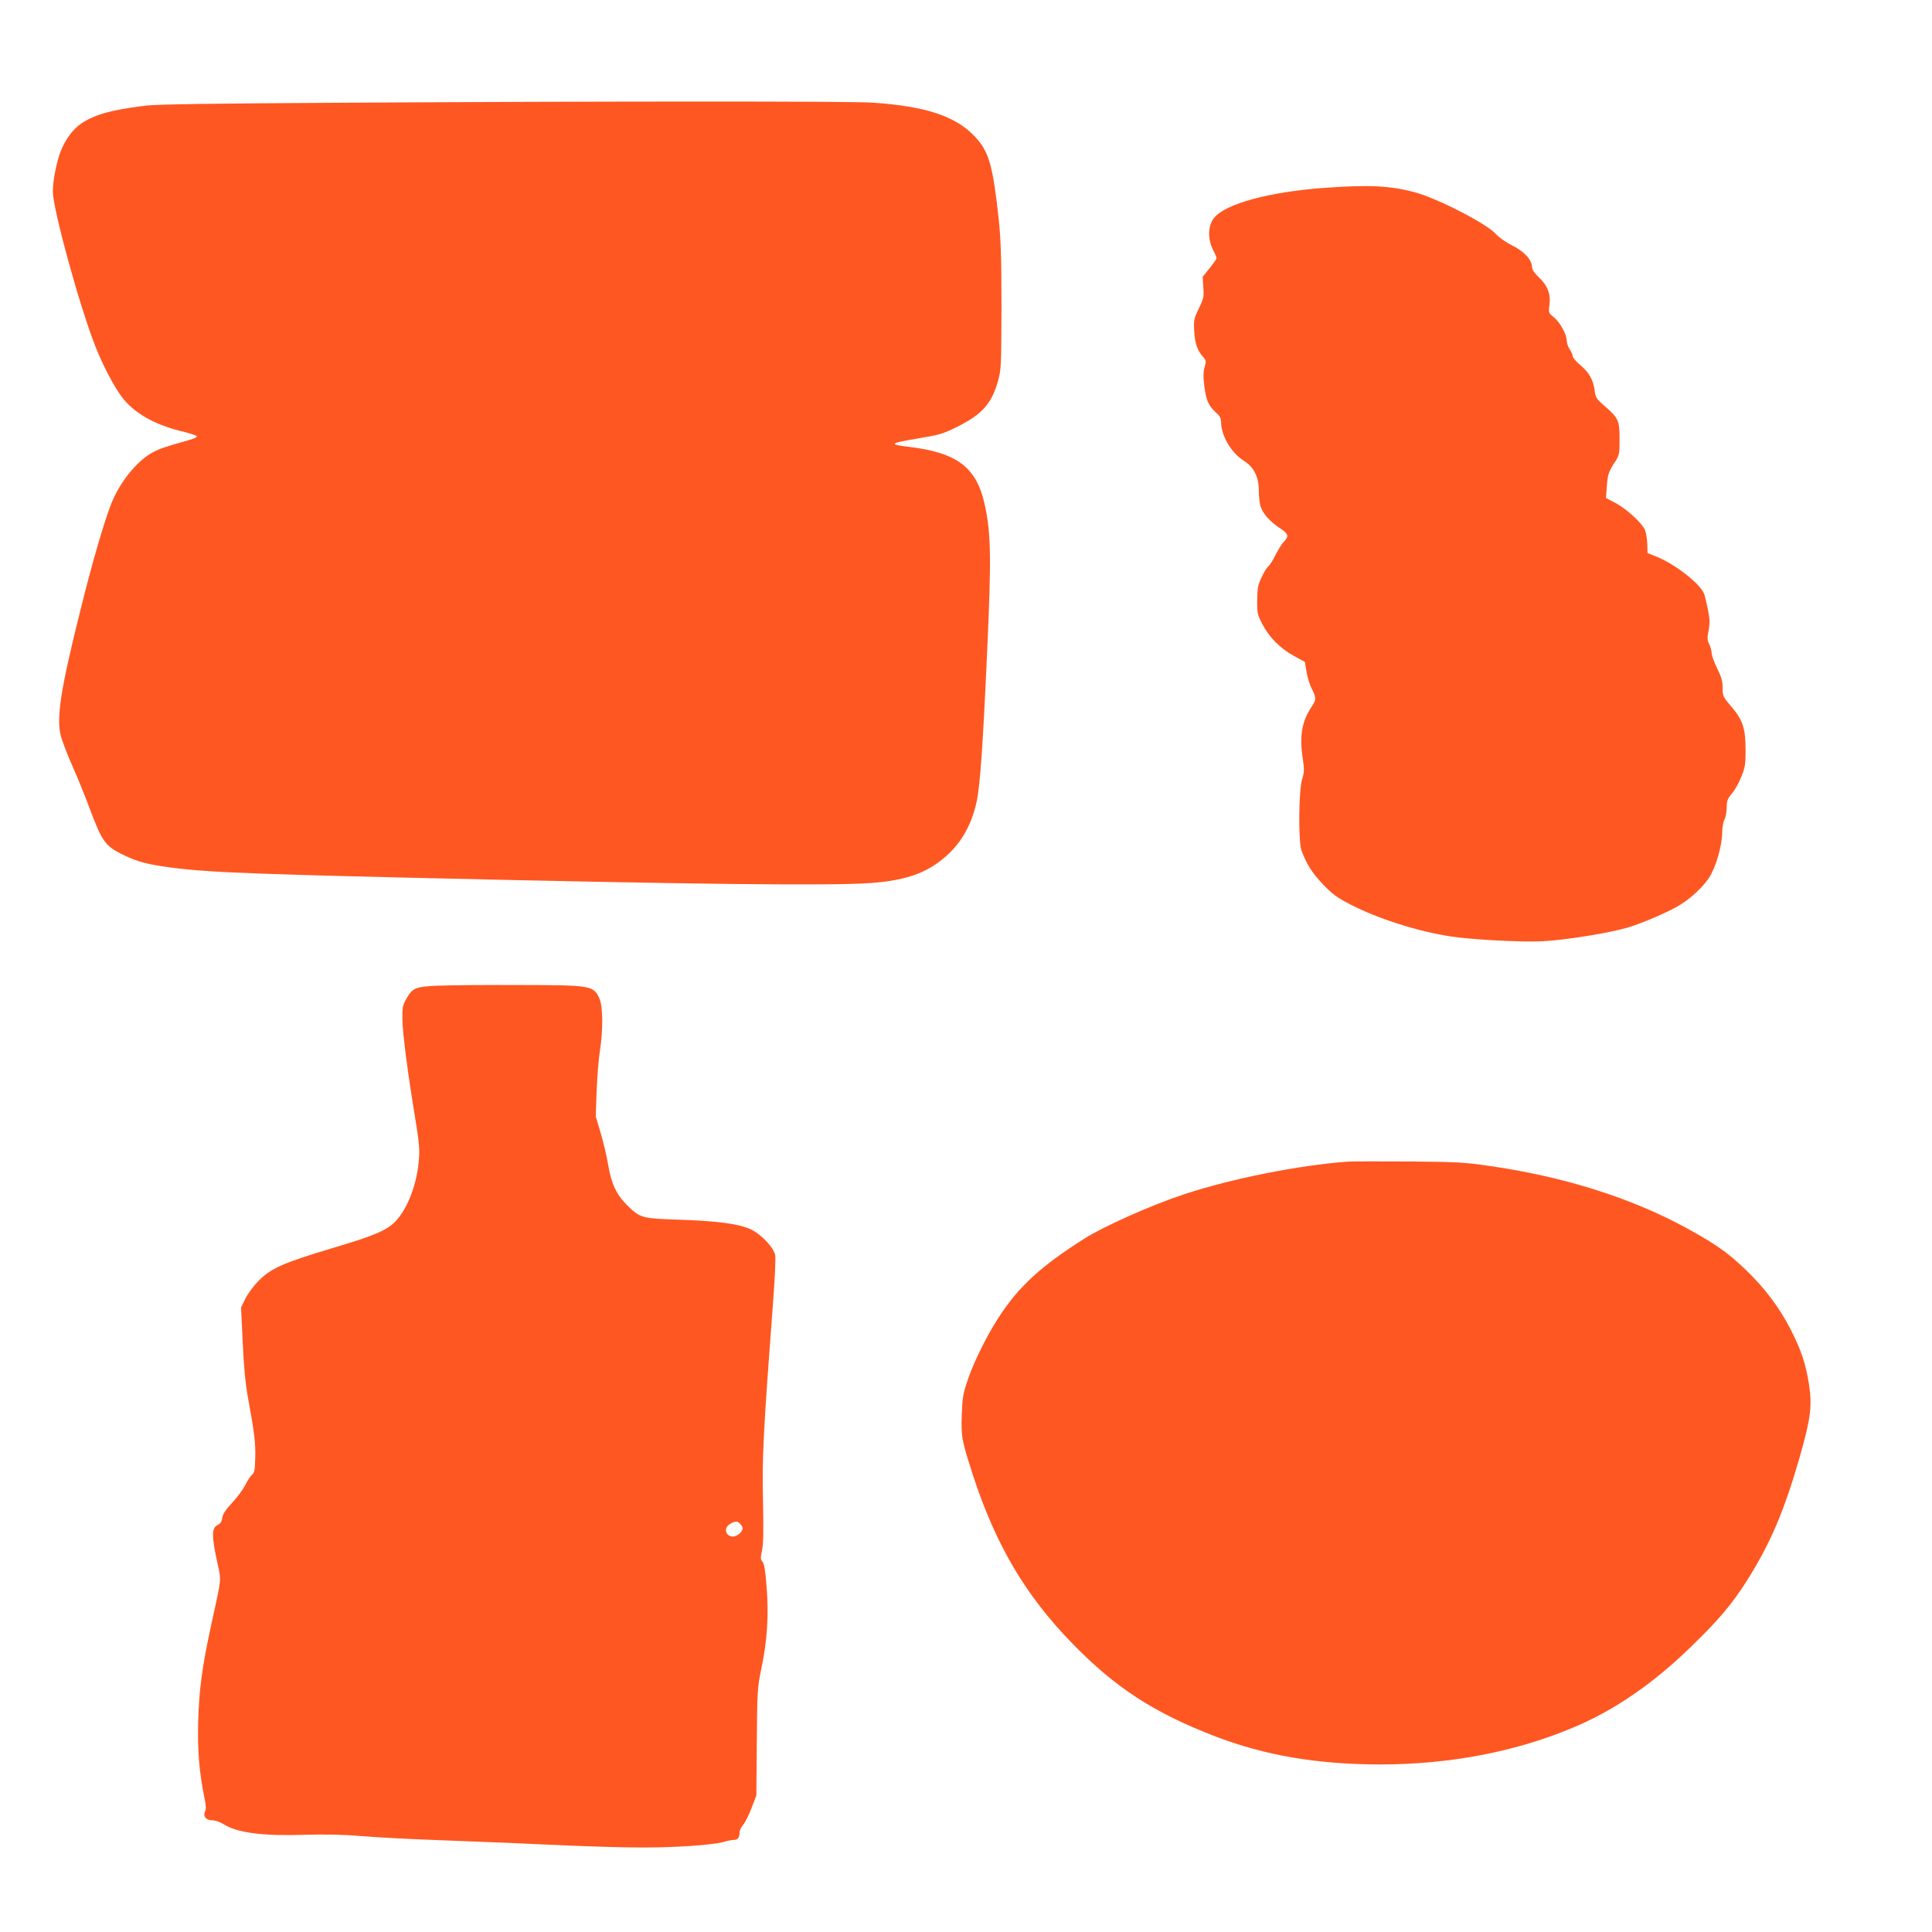
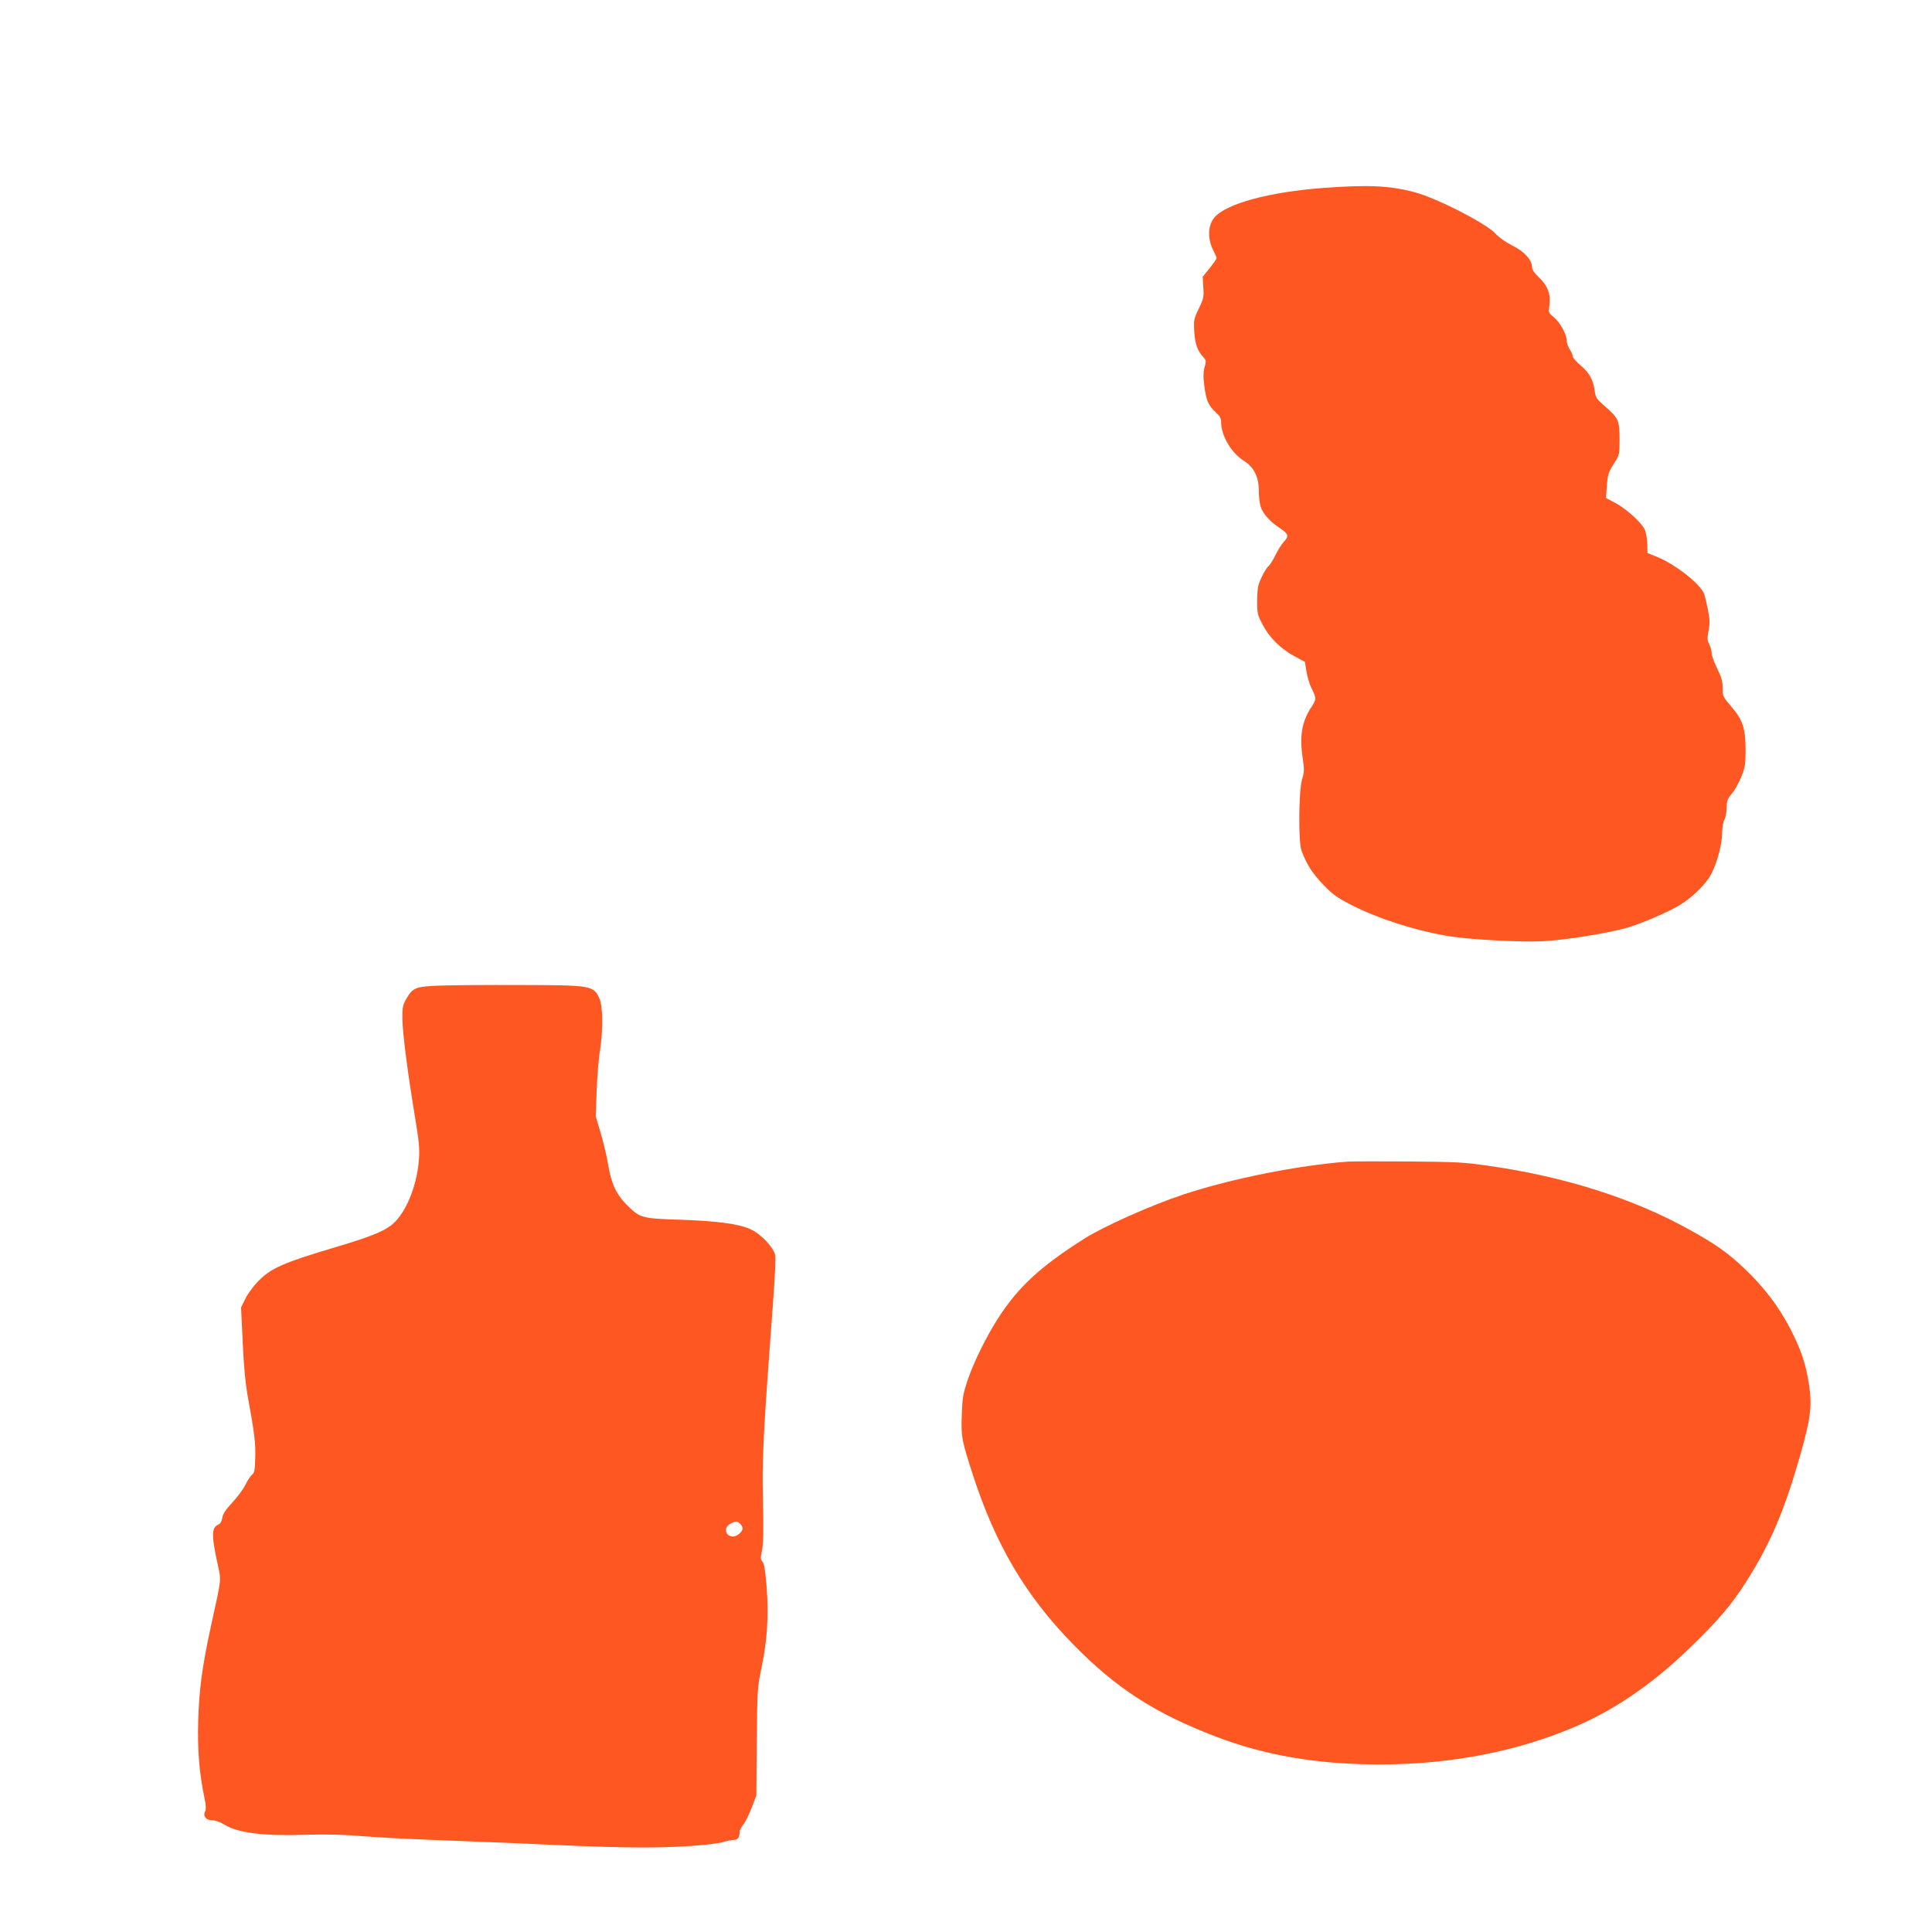
<svg xmlns="http://www.w3.org/2000/svg" version="1.0" width="1280pt" height="1280pt" viewBox="0 0 1280 1280" preserveAspectRatio="xMidYMid meet">
  <g transform="translate(0,1280) scale(0.1,-0.1)" fill="#ff5722" stroke="none">
-     <path d="M2210 12119 c-765 -4 -1168 -10 -1235 -18 -361 -42 -481 -102 -565 -284 -30 -64 -60 -206 -60 -285 0 -116 177 -762 282 -1027 50 -127 123 -266 176 -336 78 -103 210 -180 386 -224 55 -13 103 -28 109 -34 6 -6 -11 -15 -49 -26 -159 -45 -195 -57 -240 -81 -106 -55 -224 -202 -280 -349 -48 -125 -123 -383 -198 -685 -134 -534 -164 -725 -133 -846 9 -33 42 -121 75 -195 33 -74 83 -196 111 -272 85 -228 106 -259 212 -313 86 -43 142 -61 239 -78 248 -41 482 -53 1670 -81 1877 -44 2792 -55 3062 -35 248 18 393 75 524 204 86 86 144 196 174 332 23 105 42 370 70 994 28 621 26 780 -14 968 -53 253 -180 352 -500 391 -143 17 -136 24 60 57 134 22 160 29 253 75 166 82 231 154 273 305 21 76 22 96 23 489 0 327 -4 444 -18 580 -39 361 -65 451 -158 550 -128 136 -325 201 -678 225 -156 10 -1728 10 -3571 -1z" />
    <path d="M8770 11555 c-363 -27 -647 -104 -725 -197 -43 -51 -46 -142 -6 -218 12 -23 21 -45 21 -50 0 -6 -21 -36 -46 -67 l-46 -57 4 -68 c5 -63 3 -75 -29 -141 -33 -68 -35 -77 -31 -152 5 -82 21 -129 61 -172 18 -20 19 -26 8 -65 -9 -32 -10 -64 -2 -126 12 -94 27 -129 76 -174 26 -23 35 -39 35 -63 0 -91 67 -205 151 -258 66 -41 99 -106 99 -198 0 -35 5 -81 11 -102 13 -47 64 -105 130 -147 55 -36 60 -53 25 -89 -14 -15 -38 -53 -55 -87 -16 -33 -37 -67 -46 -74 -20 -16 -59 -93 -69 -133 -4 -16 -7 -64 -7 -108 0 -71 3 -85 36 -147 44 -85 119 -160 210 -209 l70 -38 11 -65 c6 -36 20 -83 31 -105 35 -69 35 -78 3 -127 -66 -99 -82 -195 -58 -350 10 -65 9 -84 -5 -130 -23 -75 -26 -415 -4 -474 33 -89 71 -149 142 -223 62 -65 92 -87 183 -134 180 -93 442 -177 662 -211 144 -22 469 -39 612 -32 149 8 437 54 560 90 96 28 279 107 349 151 75 47 148 115 190 177 46 68 89 214 89 307 1 31 7 67 15 81 8 14 14 49 15 78 0 46 5 59 33 93 19 21 47 71 63 111 26 64 29 85 29 178 0 144 -19 201 -94 288 -56 65 -58 70 -58 124 0 45 -8 72 -37 131 -20 40 -36 86 -36 101 0 15 -7 41 -16 58 -13 26 -14 40 -4 92 9 50 8 75 -5 139 -9 44 -20 90 -25 103 -26 67 -193 197 -315 246 l-60 24 -1 56 c-1 31 -7 72 -14 92 -15 45 -119 142 -200 185 l-60 32 6 82 c6 73 11 89 45 143 39 60 39 61 39 165 0 123 -7 139 -98 218 -55 48 -61 57 -67 104 -10 72 -36 118 -95 168 -27 23 -50 49 -50 58 0 9 -9 30 -20 46 -11 17 -20 43 -20 58 0 41 -44 121 -85 155 -35 28 -36 31 -30 76 11 73 -10 132 -67 186 -33 31 -48 54 -48 71 0 47 -52 104 -132 143 -42 21 -88 54 -108 76 -60 68 -385 235 -536 276 -165 44 -303 51 -604 29z" />
    <path d="M2913 6270 c-161 -6 -179 -13 -223 -91 -22 -39 -25 -55 -24 -134 2 -95 34 -347 85 -655 24 -144 30 -203 25 -265 -11 -163 -73 -329 -155 -416 -57 -60 -141 -96 -422 -179 -327 -98 -405 -133 -490 -220 -31 -32 -69 -84 -84 -115 l-28 -57 11 -231 c7 -162 18 -273 35 -367 43 -235 51 -302 48 -400 -2 -78 -5 -98 -21 -110 -10 -8 -30 -38 -44 -67 -14 -29 -53 -81 -86 -117 -44 -47 -63 -75 -67 -101 -4 -26 -13 -40 -30 -48 -42 -19 -42 -73 -1 -260 24 -112 28 -81 -43 -404 -59 -272 -80 -423 -86 -638 -5 -193 7 -339 42 -509 10 -48 11 -74 4 -87 -16 -31 6 -59 47 -59 20 0 51 -11 74 -25 91 -58 260 -80 537 -71 140 4 256 2 380 -9 98 -8 311 -19 473 -25 162 -6 392 -15 510 -20 726 -34 924 -37 1197 -20 89 6 184 17 210 25 26 8 60 15 74 15 27 0 39 16 39 52 0 11 11 33 24 49 13 15 38 65 55 110 l32 83 3 355 c3 344 4 360 30 486 39 183 50 354 35 540 -8 109 -16 155 -27 168 -14 15 -14 26 -3 78 9 43 10 131 6 327 -7 278 2 450 66 1303 12 157 19 302 15 323 -10 51 -92 138 -161 171 -77 36 -221 56 -470 64 -250 8 -264 12 -344 90 -76 74 -110 145 -131 270 -10 60 -33 157 -51 217 l-32 108 6 170 c4 94 13 214 22 266 21 135 20 294 -4 345 -39 86 -53 88 -526 89 -214 1 -454 -1 -532 -4z m1991 -3566 c9 -8 16 -22 16 -30 0 -22 -37 -54 -63 -54 -52 0 -65 59 -19 84 35 20 47 20 66 0z" />
-     <path d="M8930 5104 c-327 -24 -772 -113 -1084 -216 -213 -70 -535 -213 -663 -295 -289 -183 -437 -319 -571 -528 -76 -118 -158 -284 -198 -400 -34 -100 -38 -122 -42 -240 -5 -146 0 -168 74 -398 151 -463 348 -797 659 -1116 286 -294 543 -460 949 -616 330 -126 672 -184 1087 -185 467 0 909 85 1297 251 262 112 512 284 754 518 194 187 279 288 380 446 158 250 249 464 354 830 70 247 81 331 59 473 -21 136 -52 228 -122 365 -74 145 -176 280 -304 401 -113 108 -198 167 -384 269 -366 200 -814 342 -1305 412 -168 25 -218 27 -535 30 -192 1 -375 1 -405 -1z" />
+     <path d="M8930 5104 c-327 -24 -772 -113 -1084 -216 -213 -70 -535 -213 -663 -295 -289 -183 -437 -319 -571 -528 -76 -118 -158 -284 -198 -400 -34 -100 -38 -122 -42 -240 -5 -146 0 -168 74 -398 151 -463 348 -797 659 -1116 286 -294 543 -460 949 -616 330 -126 672 -184 1087 -185 467 0 909 85 1297 251 262 112 512 284 754 518 194 187 279 288 380 446 158 250 249 464 354 830 70 247 81 331 59 473 -21 136 -52 228 -122 365 -74 145 -176 280 -304 401 -113 108 -198 167 -384 269 -366 200 -814 342 -1305 412 -168 25 -218 27 -535 30 -192 1 -375 1 -405 -1" />
  </g>
</svg>